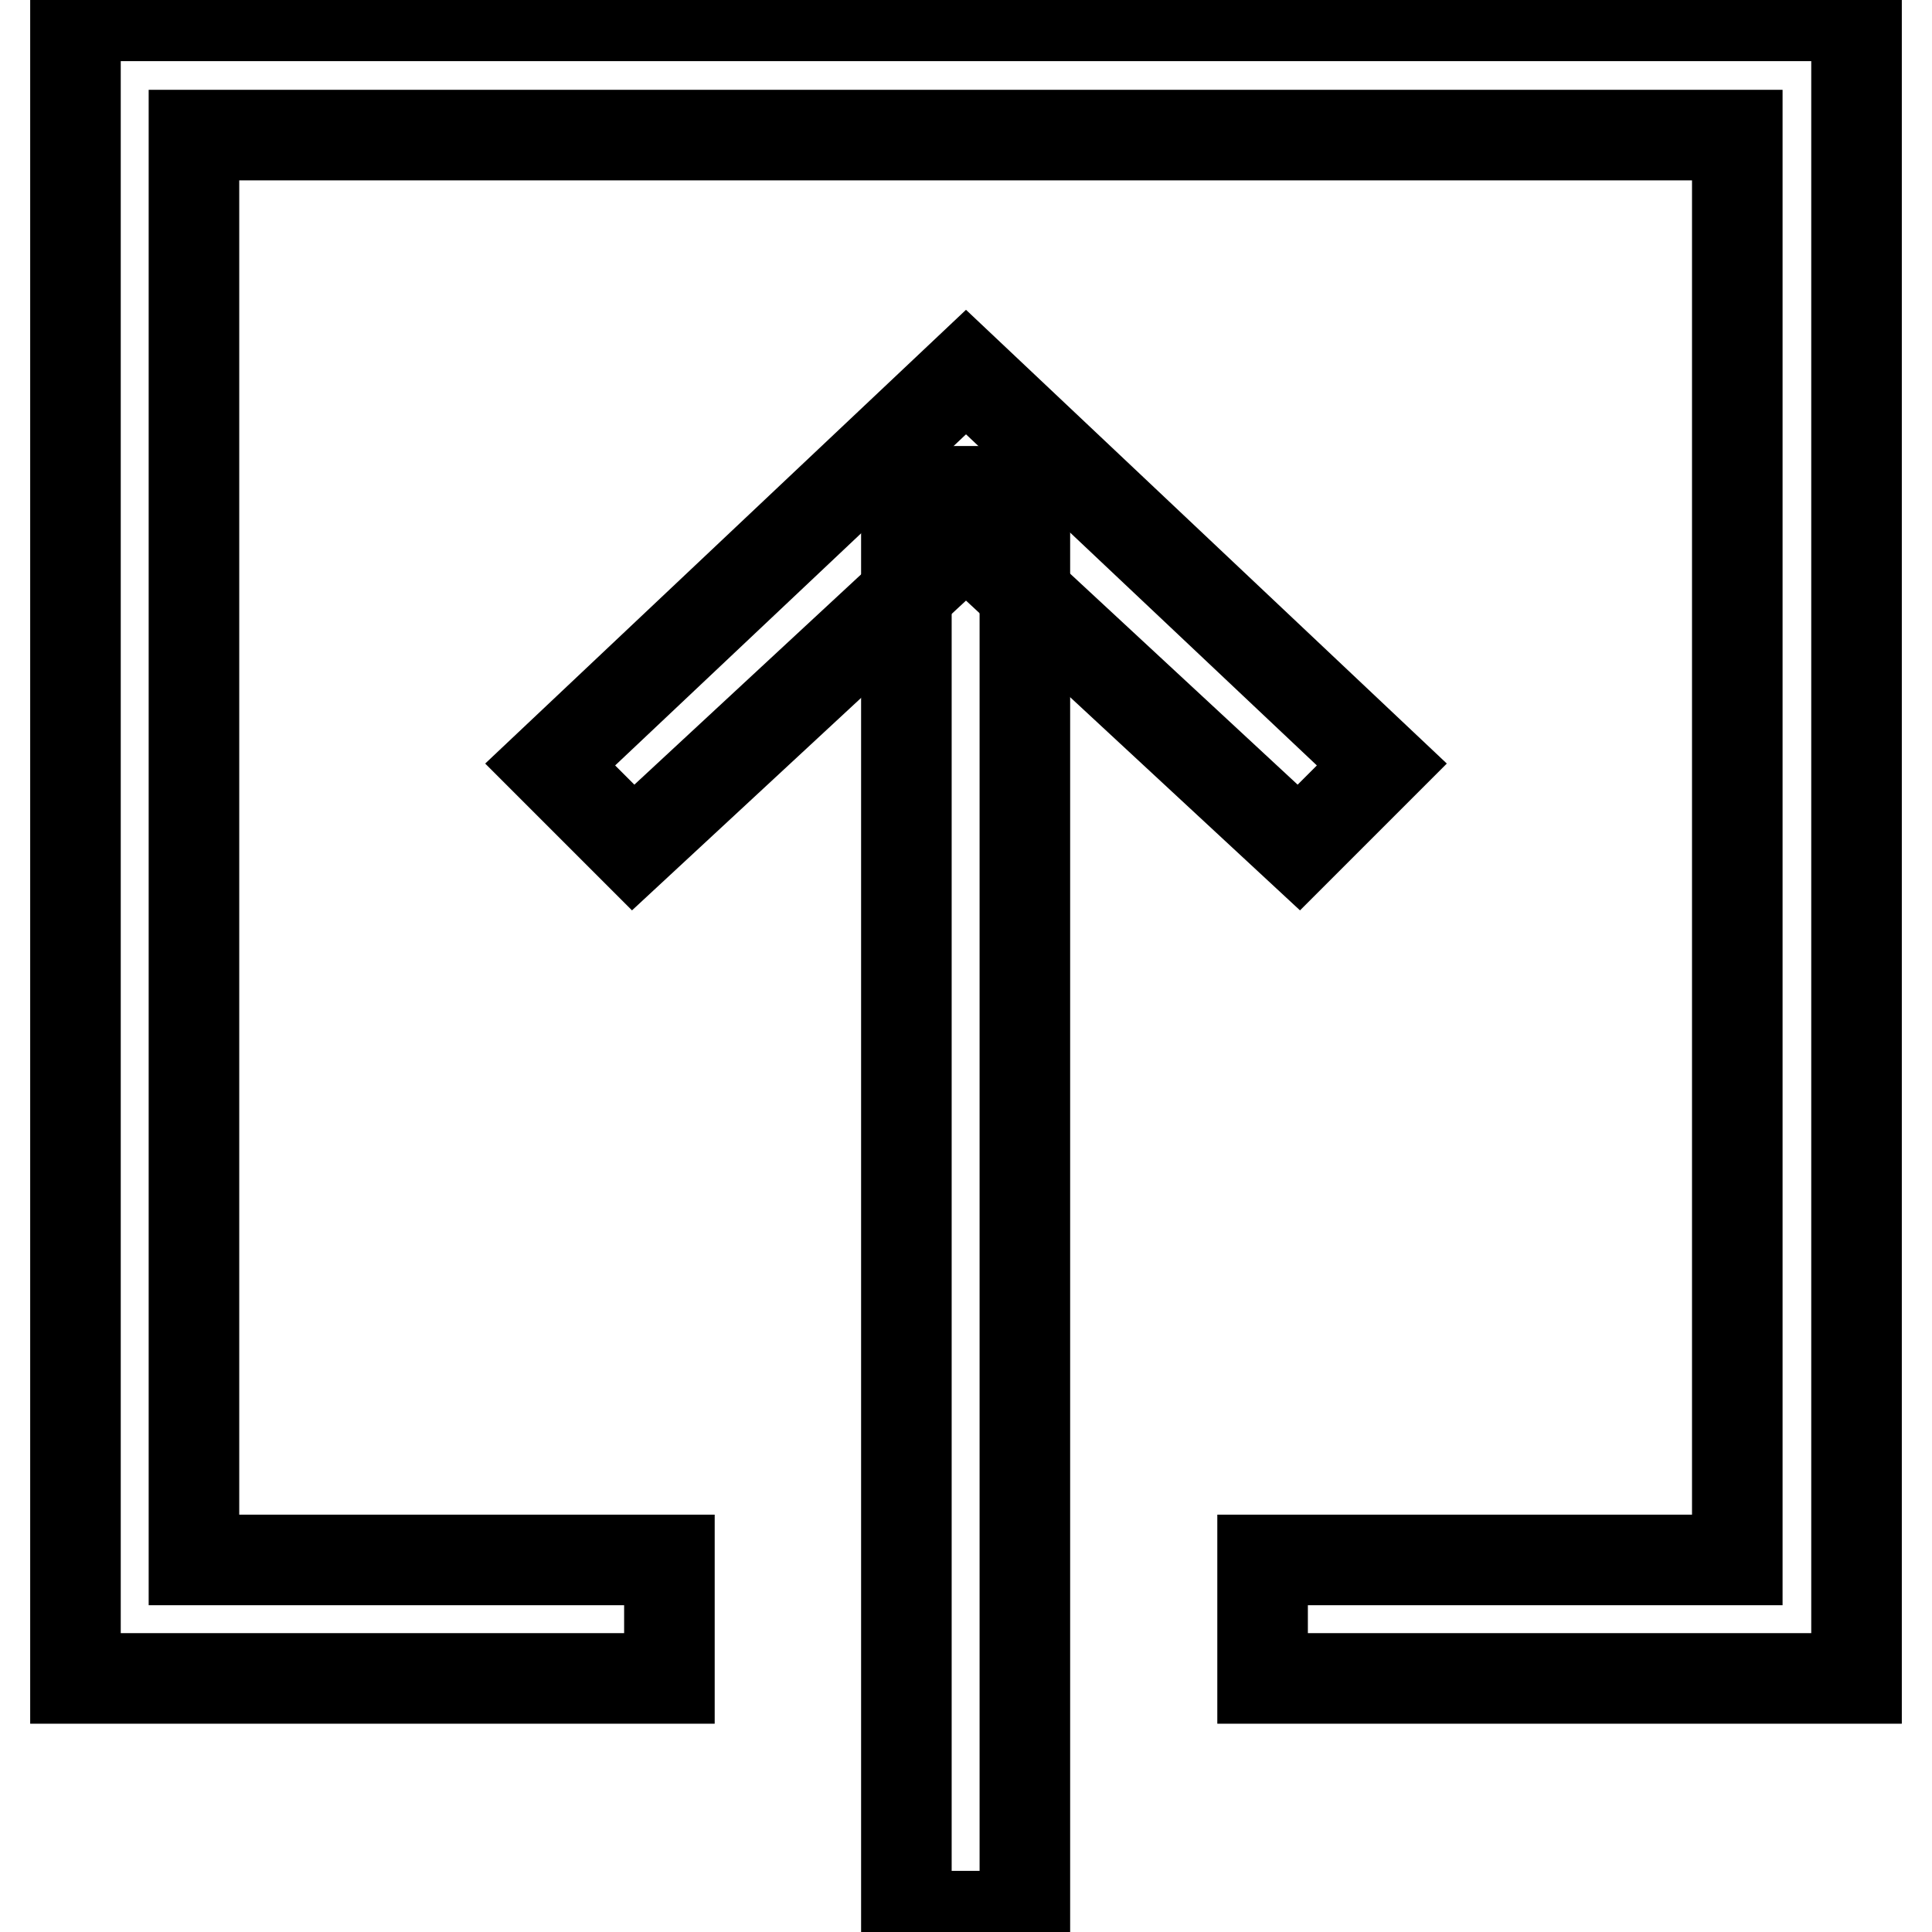
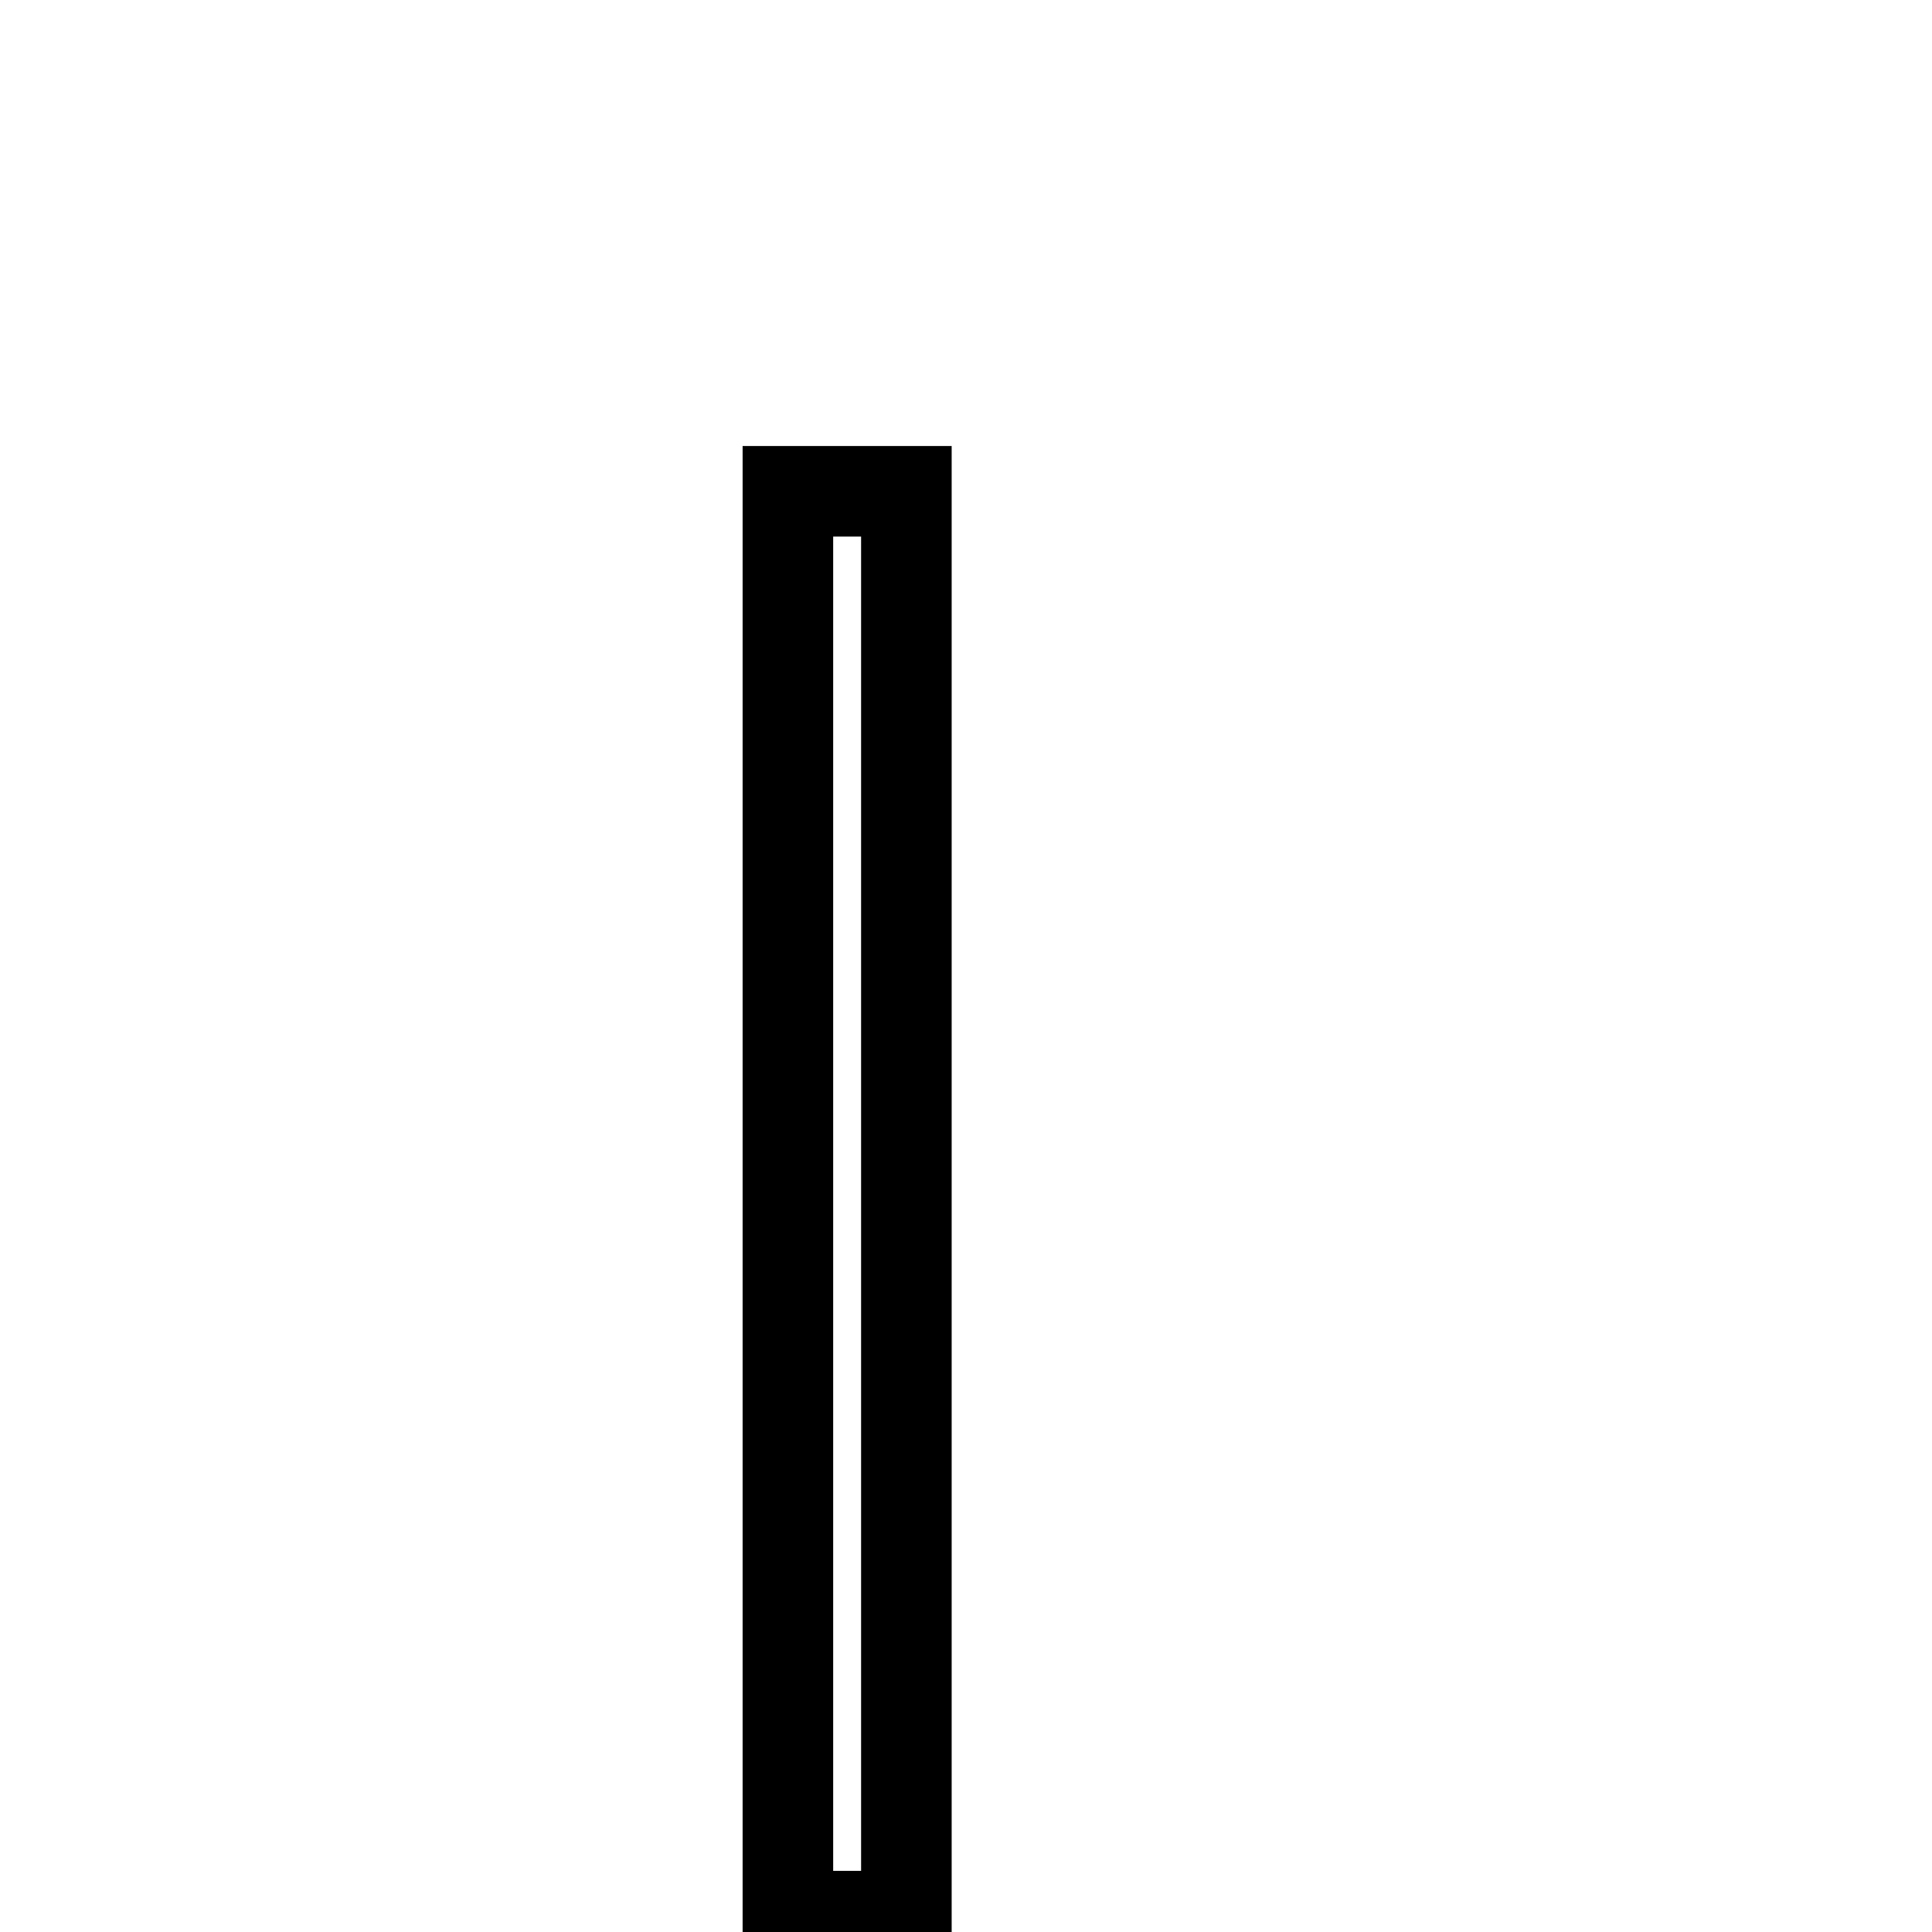
<svg xmlns="http://www.w3.org/2000/svg" version="1.1" x="0px" y="0px" viewBox="0 0 256 256" enable-background="new 0 0 256 256" xml:space="preserve">
  <g>
-     <path stroke-width="12" fill-opacity="0" stroke="#000000" d="M120.1,65.1h15.7v188.8h-15.7V65.1z" />
-     <path stroke-width="12" fill-opacity="0" stroke="#000000" d="M25.7,17.9h204.5v188.8h-62.9v15.7H246V2.1H10v220.3h78.7v-15.7H25.7V17.9z" />
-     <path stroke-width="12" fill-opacity="0" stroke="#000000" d="M72.9,101.3l11,11L128,71.4l44.1,40.9l11-11L128,49.3L72.9,101.3z" />
+     <path stroke-width="12" fill-opacity="0" stroke="#000000" d="M120.1,65.1v188.8h-15.7V65.1z" />
  </g>
</svg>